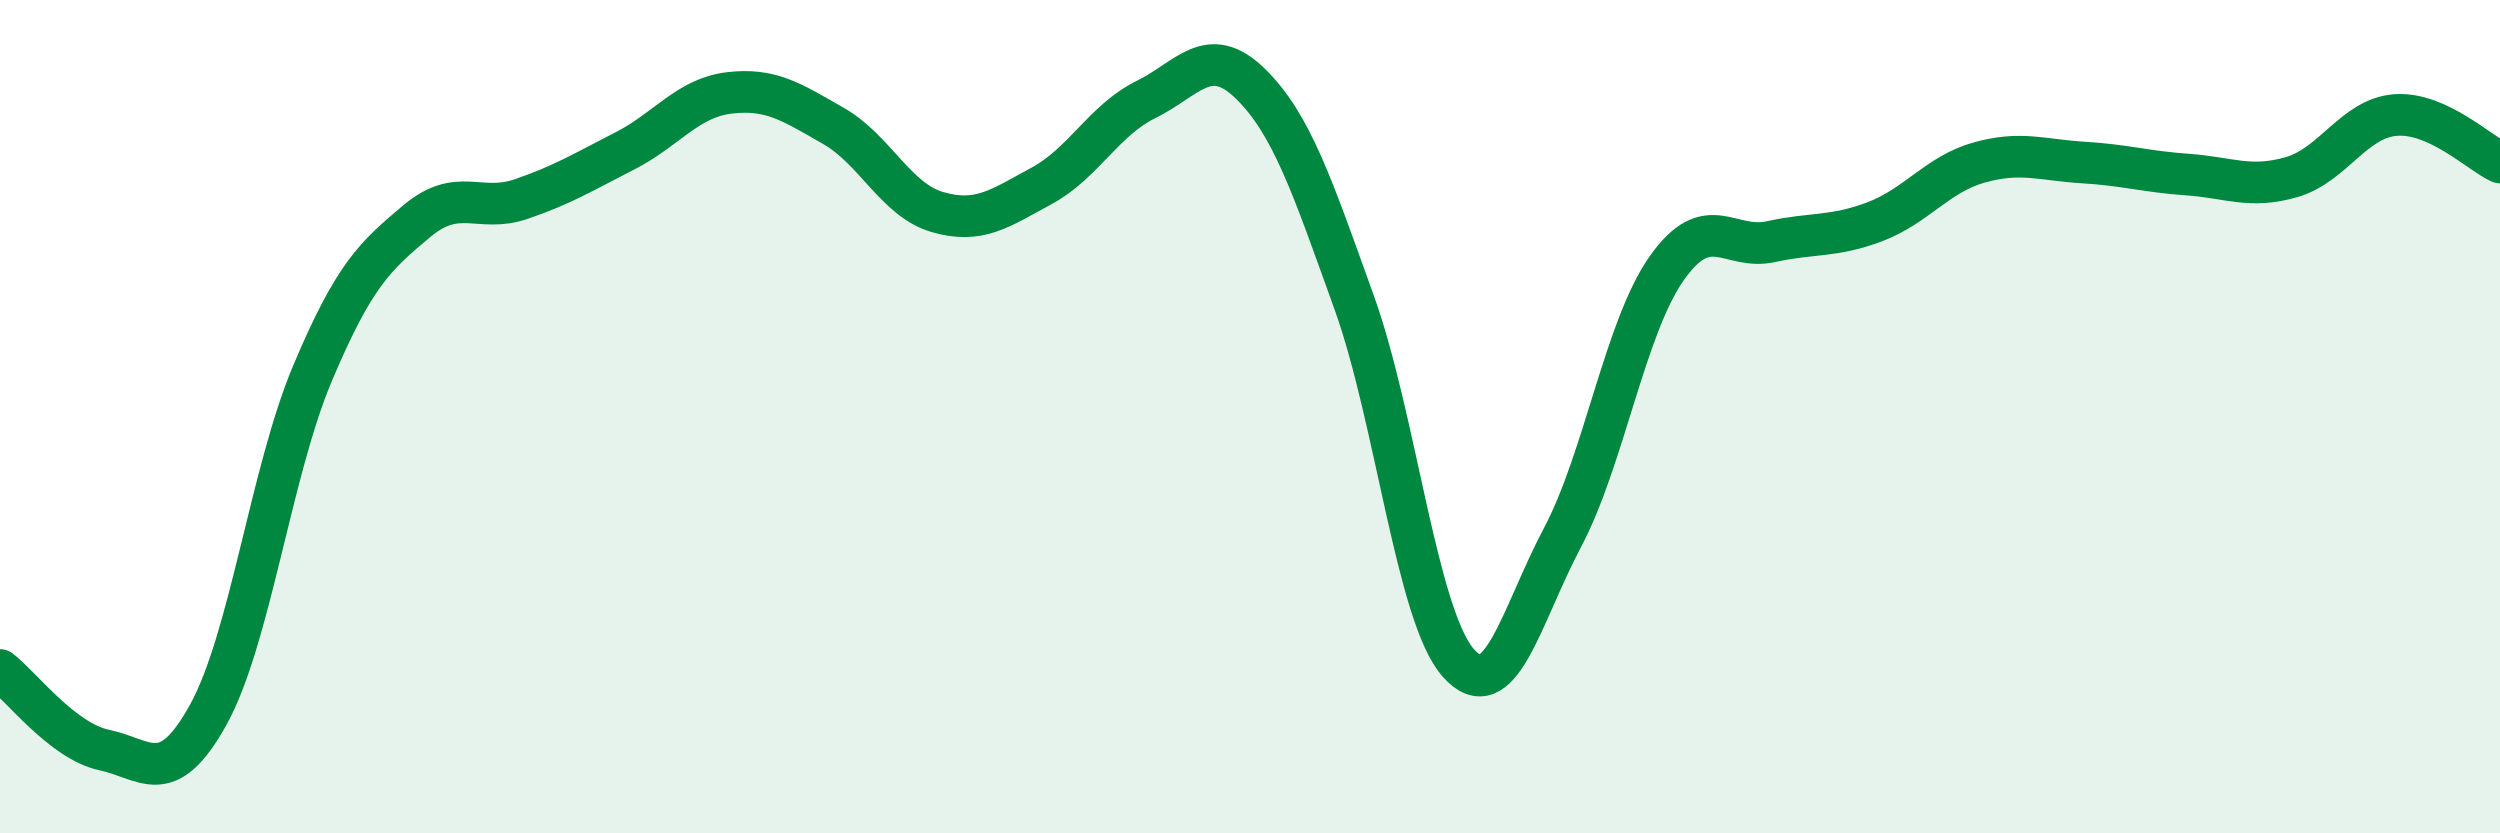
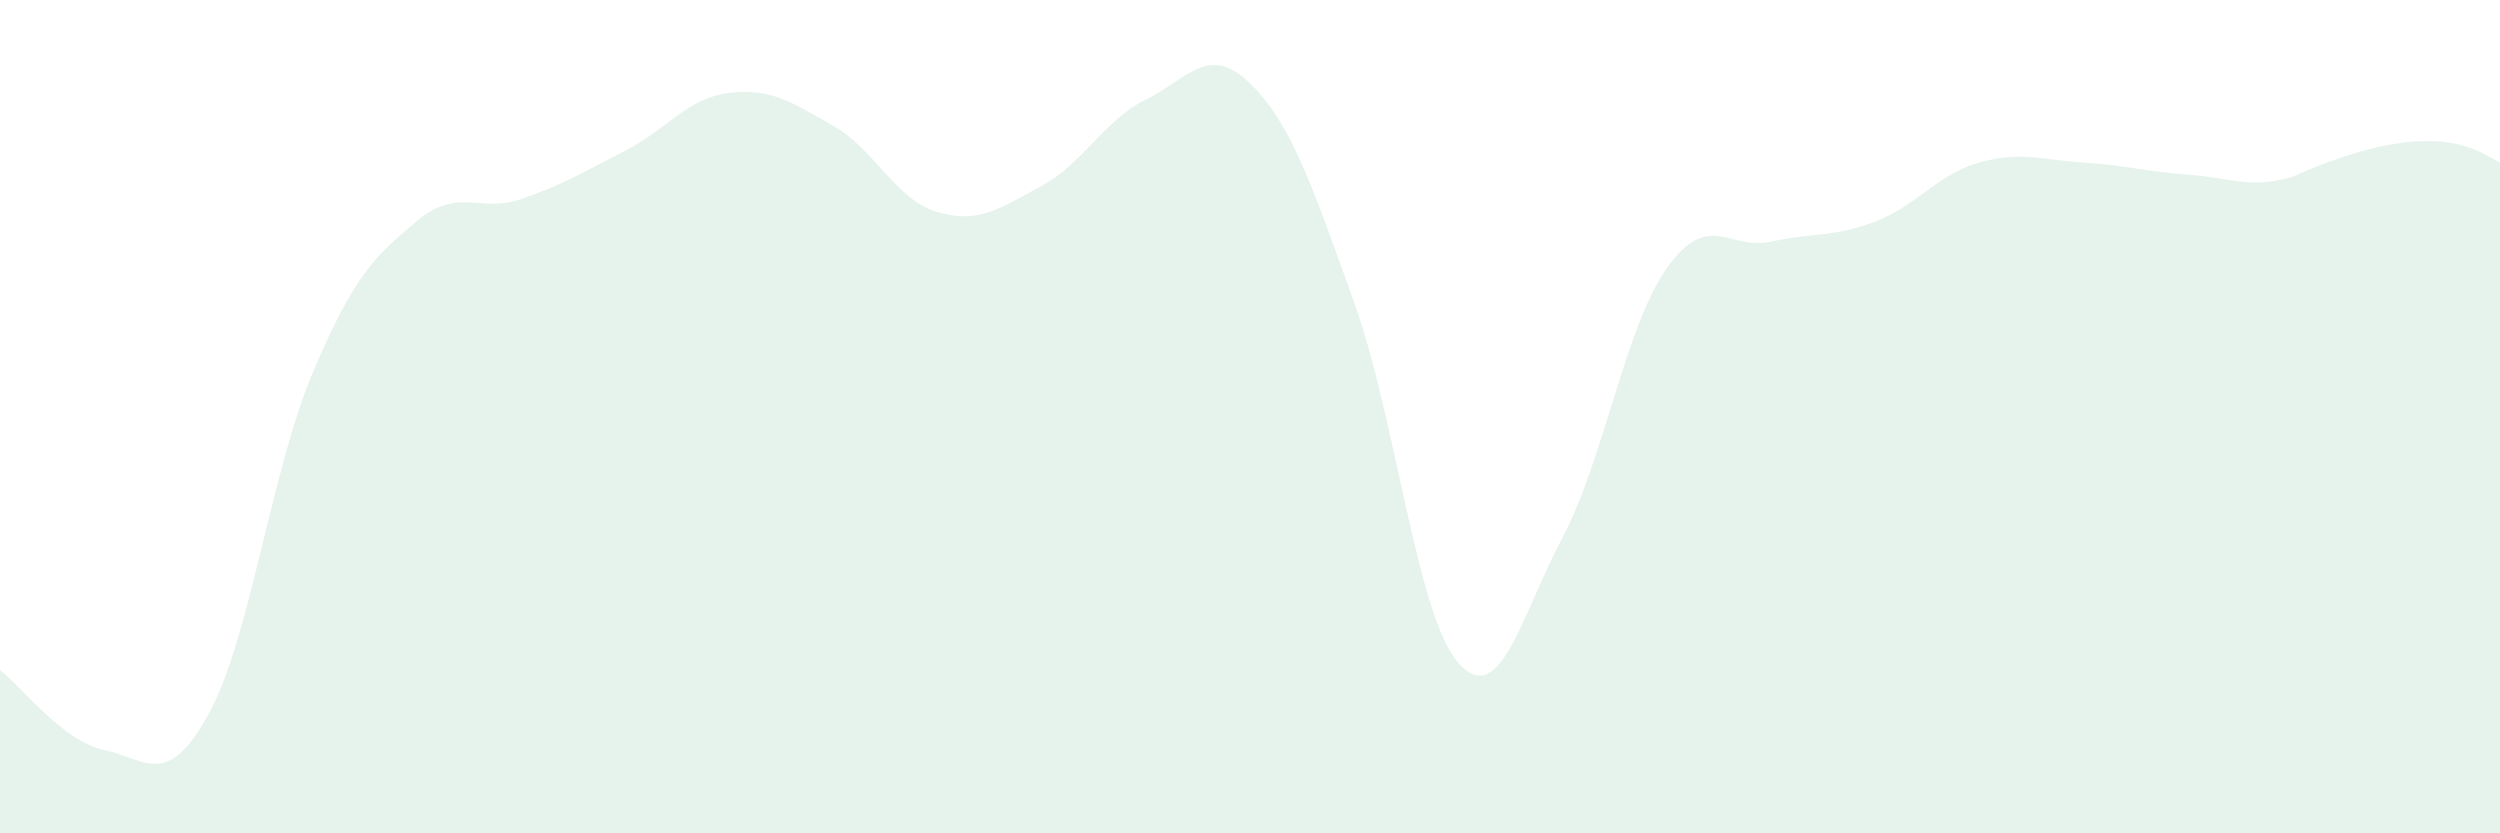
<svg xmlns="http://www.w3.org/2000/svg" width="60" height="20" viewBox="0 0 60 20">
-   <path d="M 0,16.08 C 0.5,16.46 1.5,17.79 2.5,18 C 3.5,18.21 4,18.96 5,17.15 C 6,15.34 6.5,11.33 7.5,8.96 C 8.5,6.59 9,6.15 10,5.31 C 11,4.47 11.5,5.12 12.5,4.78 C 13.5,4.44 14,4.13 15,3.62 C 16,3.11 16.5,2.35 17.5,2.23 C 18.5,2.11 19,2.45 20,3.02 C 21,3.59 21.5,4.8 22.5,5.09 C 23.5,5.38 24,5 25,4.46 C 26,3.92 26.5,2.88 27.5,2.39 C 28.5,1.9 29,1.03 30,2 C 31,2.97 31.5,4.48 32.5,7.26 C 33.5,10.04 34,14.78 35,15.91 C 36,17.04 36.5,14.79 37.5,12.9 C 38.5,11.01 39,7.86 40,6.44 C 41,5.02 41.5,6.02 42.5,5.8 C 43.5,5.58 44,5.7 45,5.32 C 46,4.94 46.5,4.18 47.5,3.9 C 48.5,3.62 49,3.84 50,3.9 C 51,3.96 51.5,4.12 52.5,4.19 C 53.5,4.26 54,4.54 55,4.25 C 56,3.96 56.5,2.83 57.5,2.76 C 58.5,2.69 59.5,3.67 60,3.9L60 20L0 20Z" fill="#008740" opacity="0.1" stroke-linecap="round" stroke-linejoin="round" />
-   <path d="M 0,16.08 C 0.5,16.46 1.5,17.79 2.5,18 C 3.5,18.21 4,18.96 5,17.15 C 6,15.34 6.5,11.33 7.5,8.96 C 8.5,6.59 9,6.15 10,5.31 C 11,4.47 11.5,5.12 12.5,4.78 C 13.5,4.44 14,4.13 15,3.62 C 16,3.11 16.5,2.35 17.5,2.23 C 18.5,2.11 19,2.45 20,3.02 C 21,3.59 21.5,4.8 22.5,5.09 C 23.5,5.38 24,5 25,4.46 C 26,3.92 26.5,2.88 27.5,2.39 C 28.5,1.9 29,1.03 30,2 C 31,2.97 31.5,4.48 32.5,7.26 C 33.5,10.04 34,14.78 35,15.91 C 36,17.04 36.5,14.79 37.5,12.9 C 38.5,11.01 39,7.86 40,6.44 C 41,5.02 41.5,6.02 42.5,5.8 C 43.5,5.58 44,5.7 45,5.32 C 46,4.94 46.5,4.18 47.5,3.9 C 48.5,3.62 49,3.84 50,3.9 C 51,3.96 51.5,4.12 52.5,4.19 C 53.5,4.26 54,4.54 55,4.25 C 56,3.96 56.5,2.83 57.5,2.76 C 58.5,2.69 59.5,3.67 60,3.9" stroke="#008740" stroke-width="1" fill="none" stroke-linecap="round" stroke-linejoin="round" />
+   <path d="M 0,16.08 C 0.5,16.46 1.5,17.79 2.5,18 C 3.5,18.21 4,18.96 5,17.15 C 6,15.34 6.5,11.33 7.5,8.96 C 8.5,6.59 9,6.15 10,5.31 C 11,4.47 11.5,5.12 12.5,4.78 C 13.5,4.44 14,4.13 15,3.62 C 16,3.11 16.5,2.35 17.5,2.23 C 18.5,2.11 19,2.45 20,3.02 C 21,3.59 21.5,4.8 22.5,5.09 C 23.5,5.38 24,5 25,4.46 C 26,3.92 26.5,2.88 27.5,2.39 C 28.5,1.9 29,1.03 30,2 C 31,2.97 31.5,4.48 32.5,7.26 C 33.5,10.04 34,14.78 35,15.91 C 36,17.04 36.5,14.79 37.5,12.9 C 38.5,11.01 39,7.86 40,6.44 C 41,5.02 41.5,6.02 42.5,5.8 C 43.5,5.58 44,5.7 45,5.32 C 46,4.94 46.5,4.18 47.5,3.9 C 48.5,3.62 49,3.84 50,3.9 C 51,3.96 51.5,4.12 52.5,4.19 C 53.5,4.26 54,4.54 55,4.25 C 58.5,2.69 59.5,3.67 60,3.9L60 20L0 20Z" fill="#008740" opacity="0.1" stroke-linecap="round" stroke-linejoin="round" />
</svg>